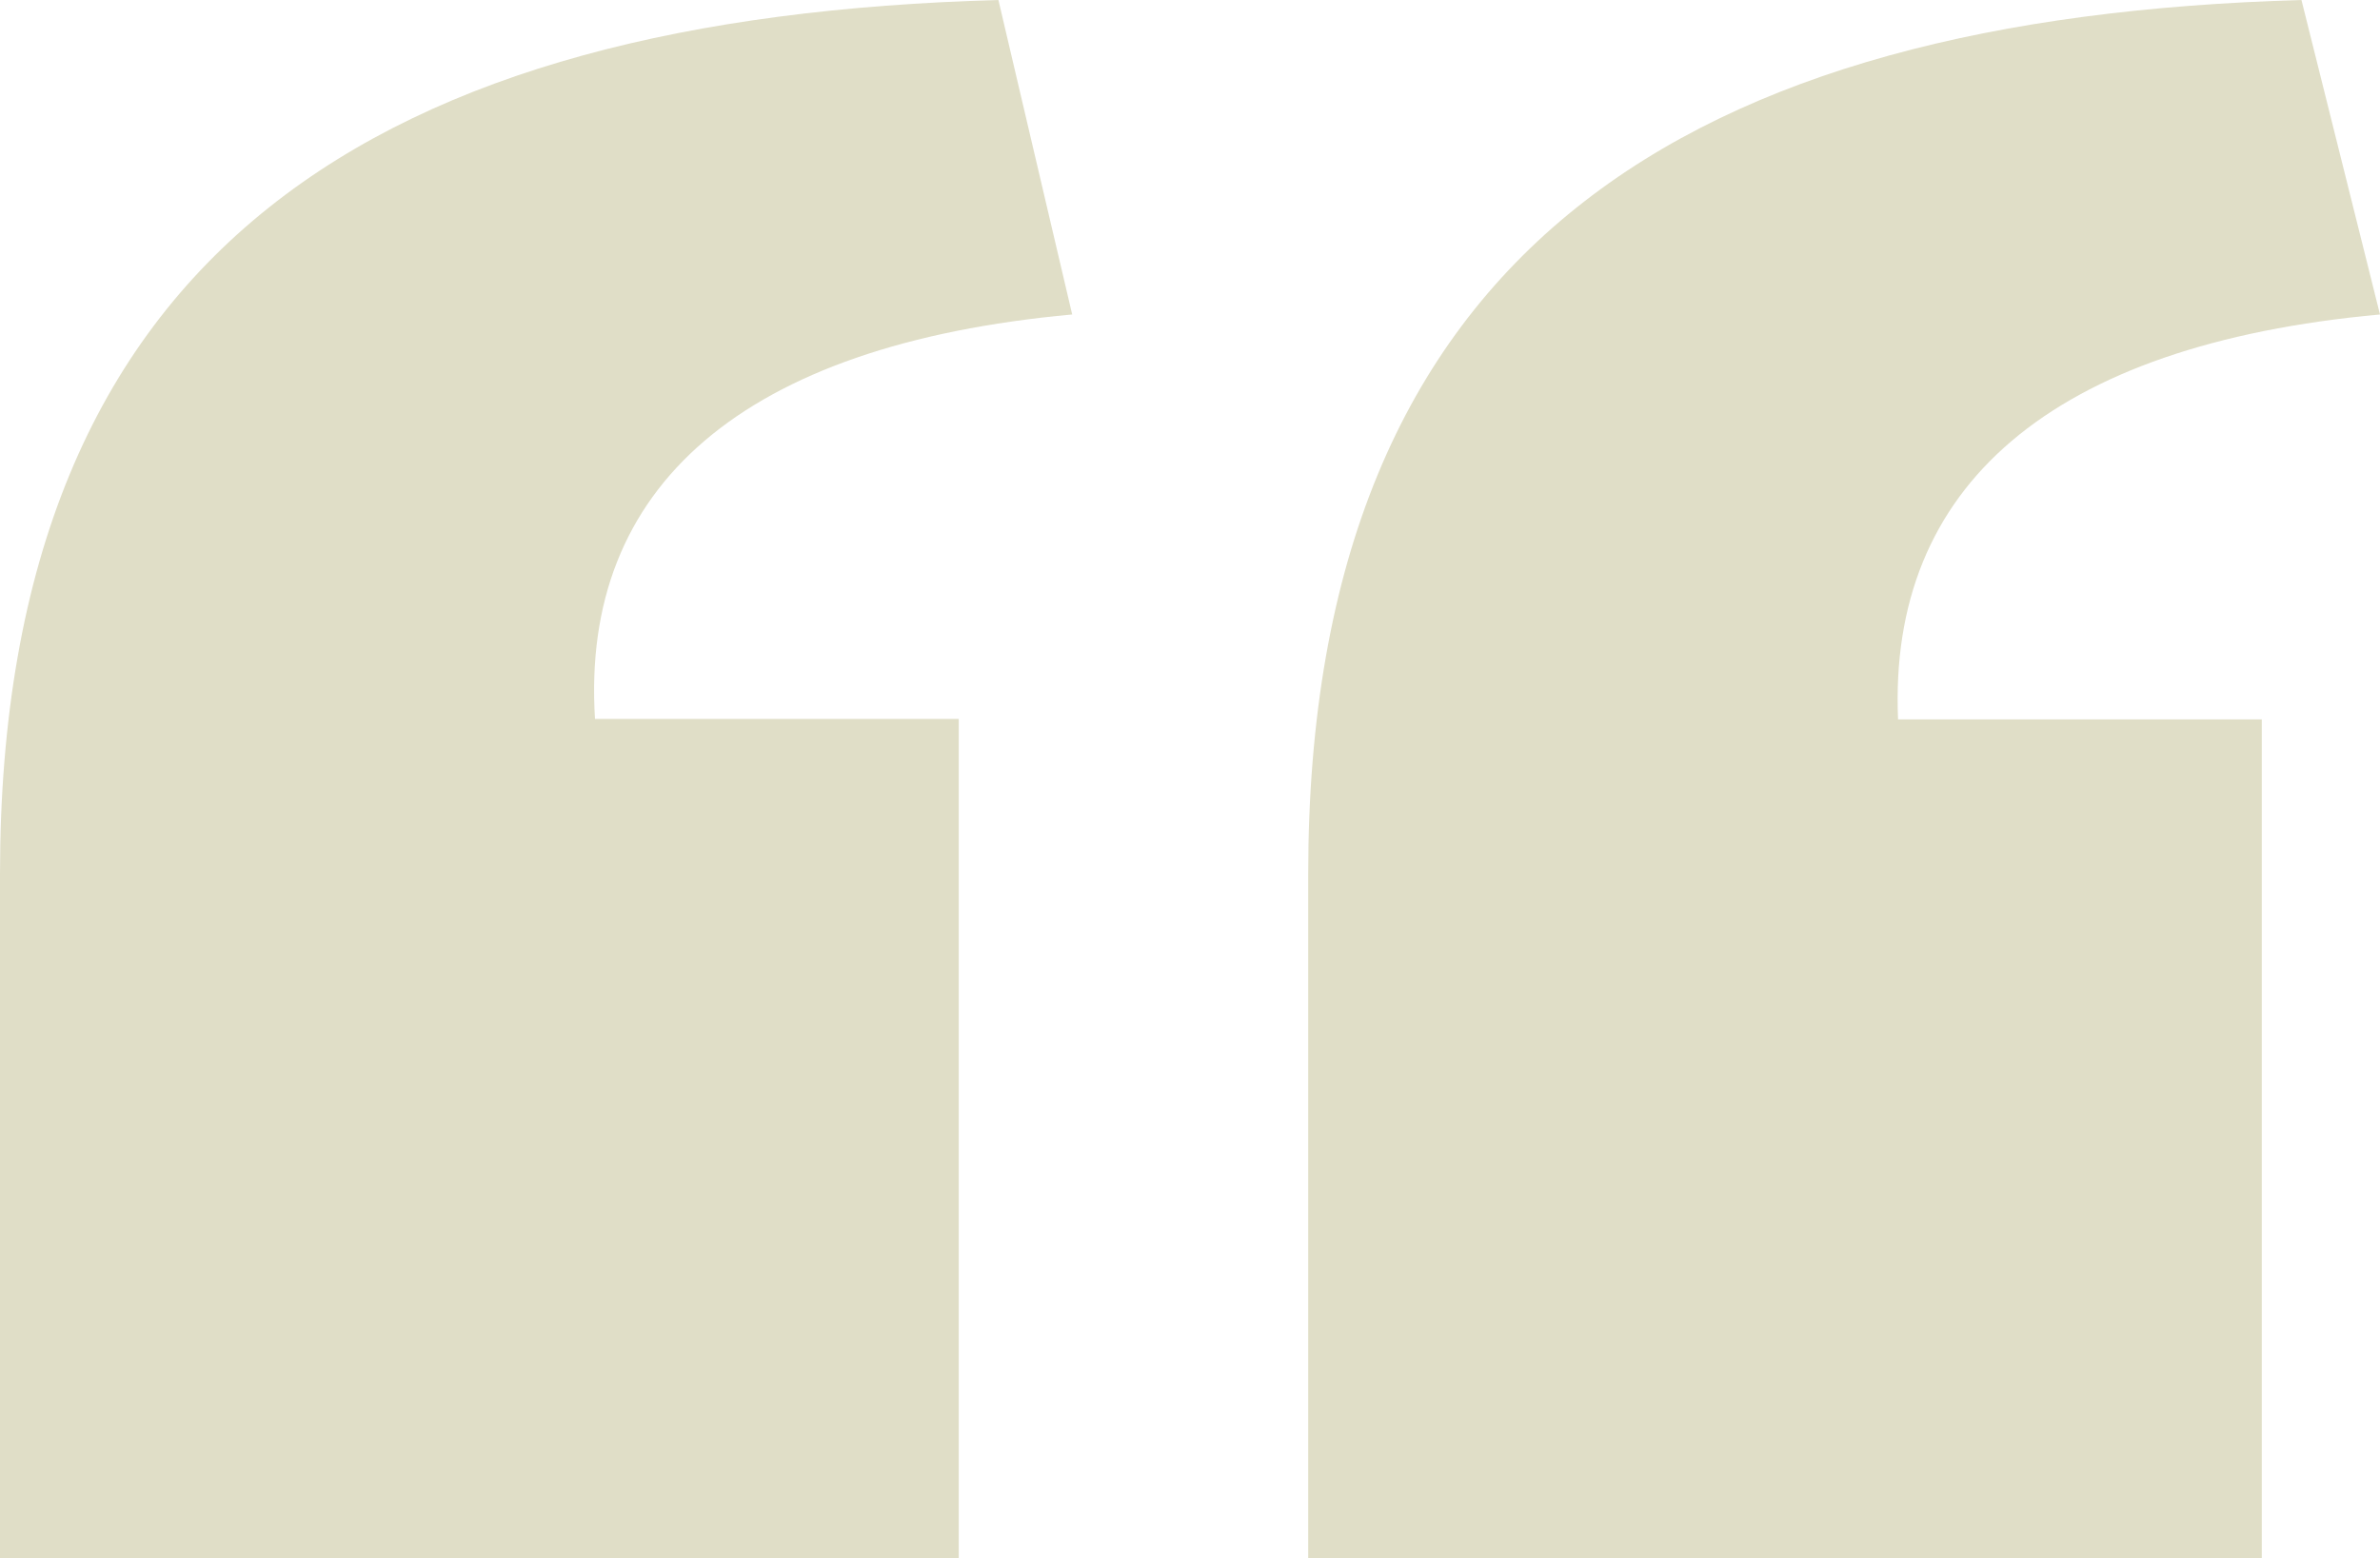
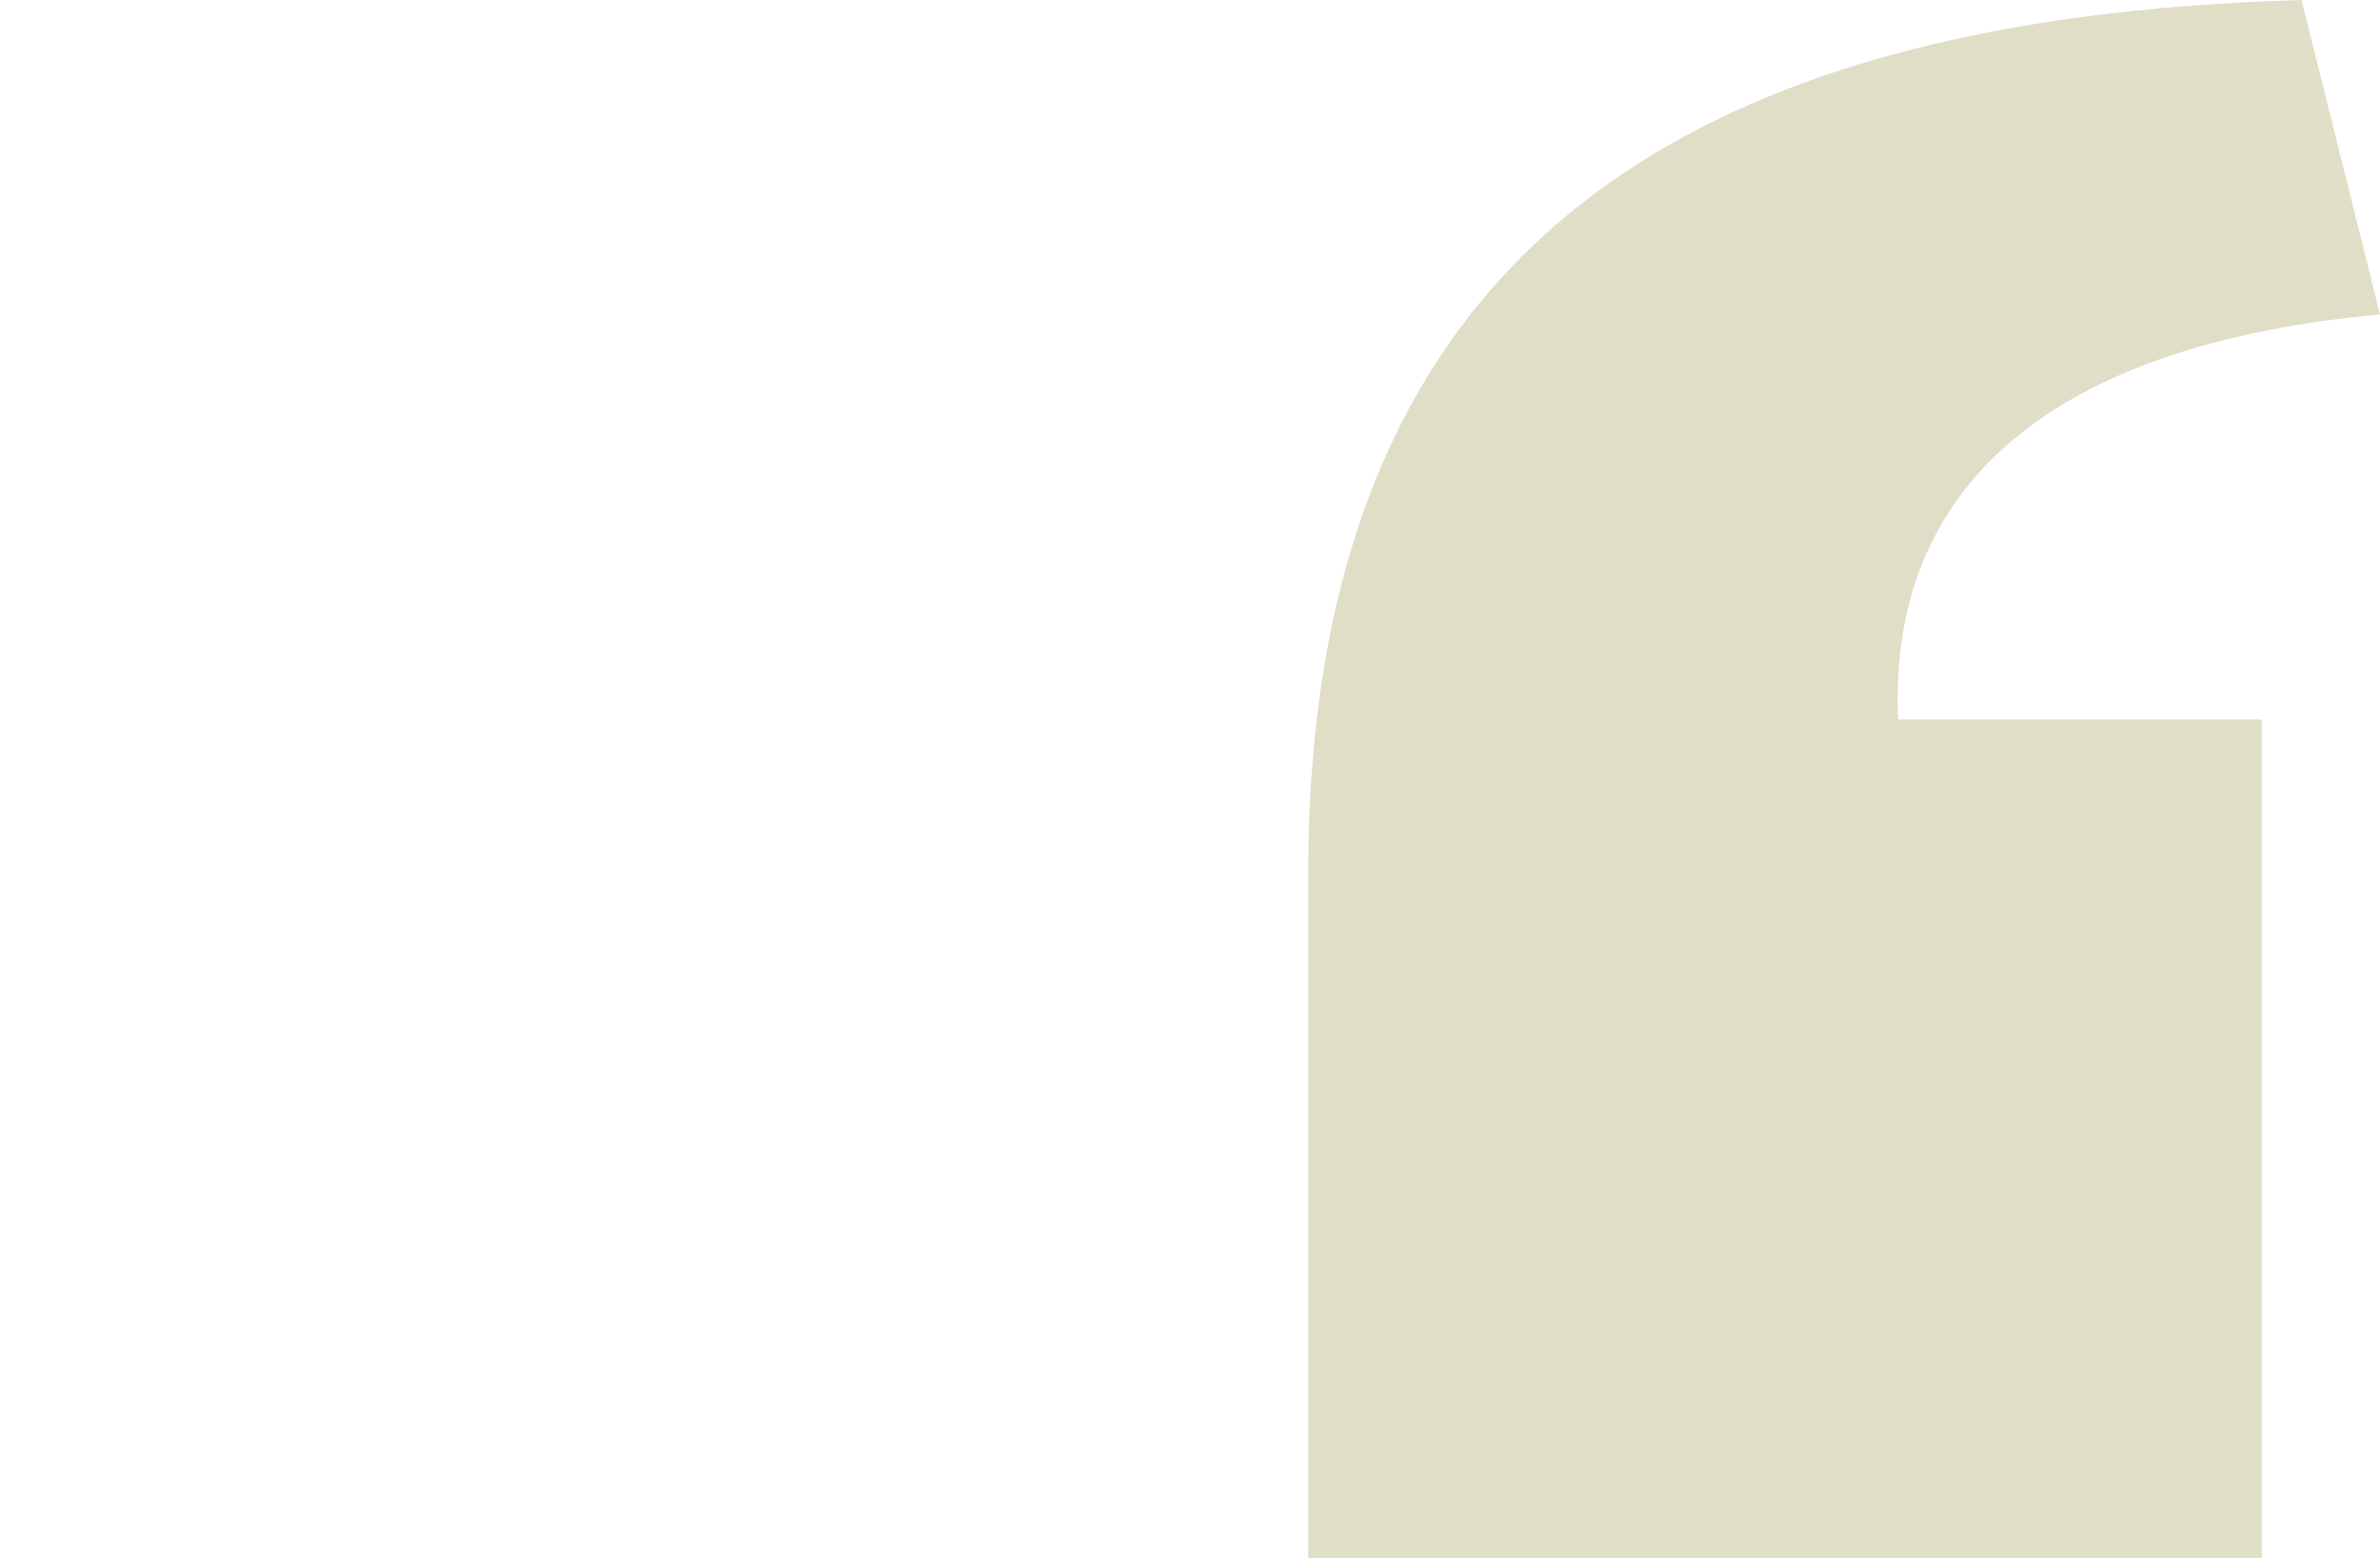
<svg xmlns="http://www.w3.org/2000/svg" version="1.1" id="Opmaak" x="0px" y="0px" width="60px" height="39.3px" viewBox="0 0 60 39.3" style="enable-background:new 0 0 60 39.3;" xml:space="preserve">
  <style type="text/css">
	.st0{fill:#E0DEC7;}
</style>
  <g>
-     <path class="st0" d="M0,22.04C0,6.19,9.67,0.43,25.17,0l1.86,7.93C18.72,8.69,14.63,12.27,15,18.13h9.17V39.3H0V22.04z" />
    <path class="st0" d="M32.98,22.04c0-15.85,9.67-21.6,25.04-22.04L60,7.93c-8.31,0.76-12.4,4.34-12.15,10.21h9.17V39.3H32.98V22.04z   " />
  </g>
</svg>